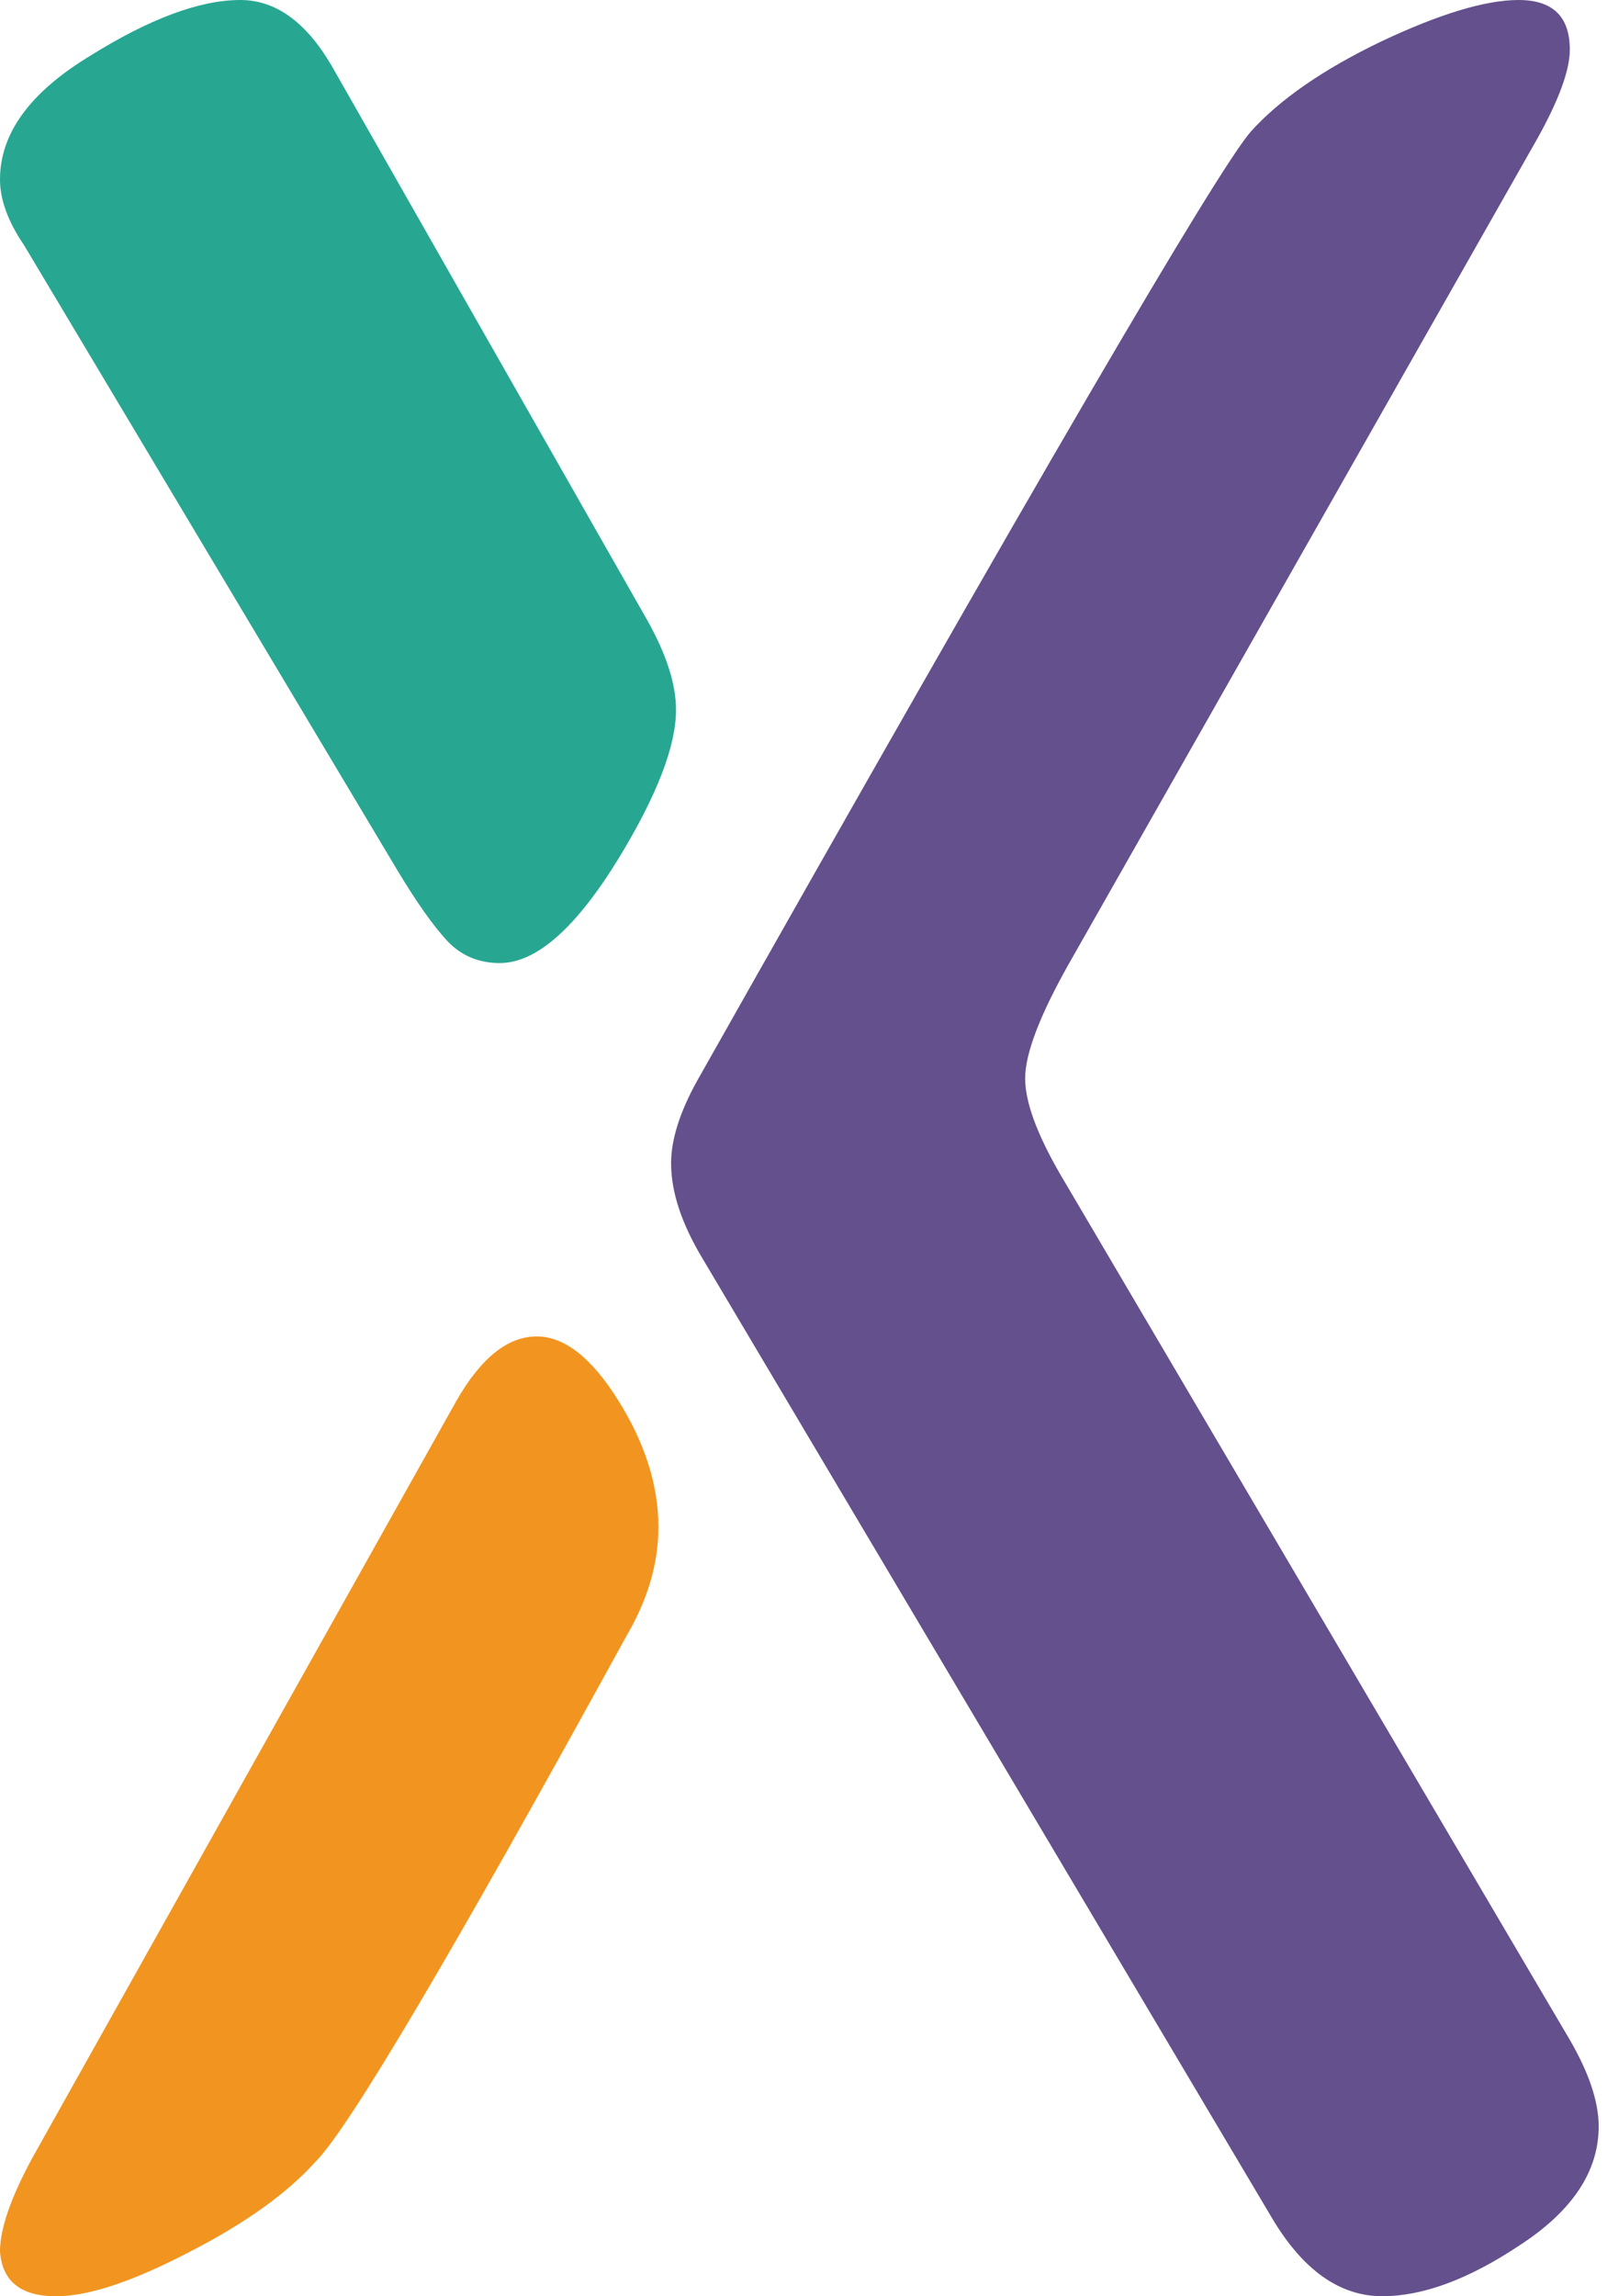
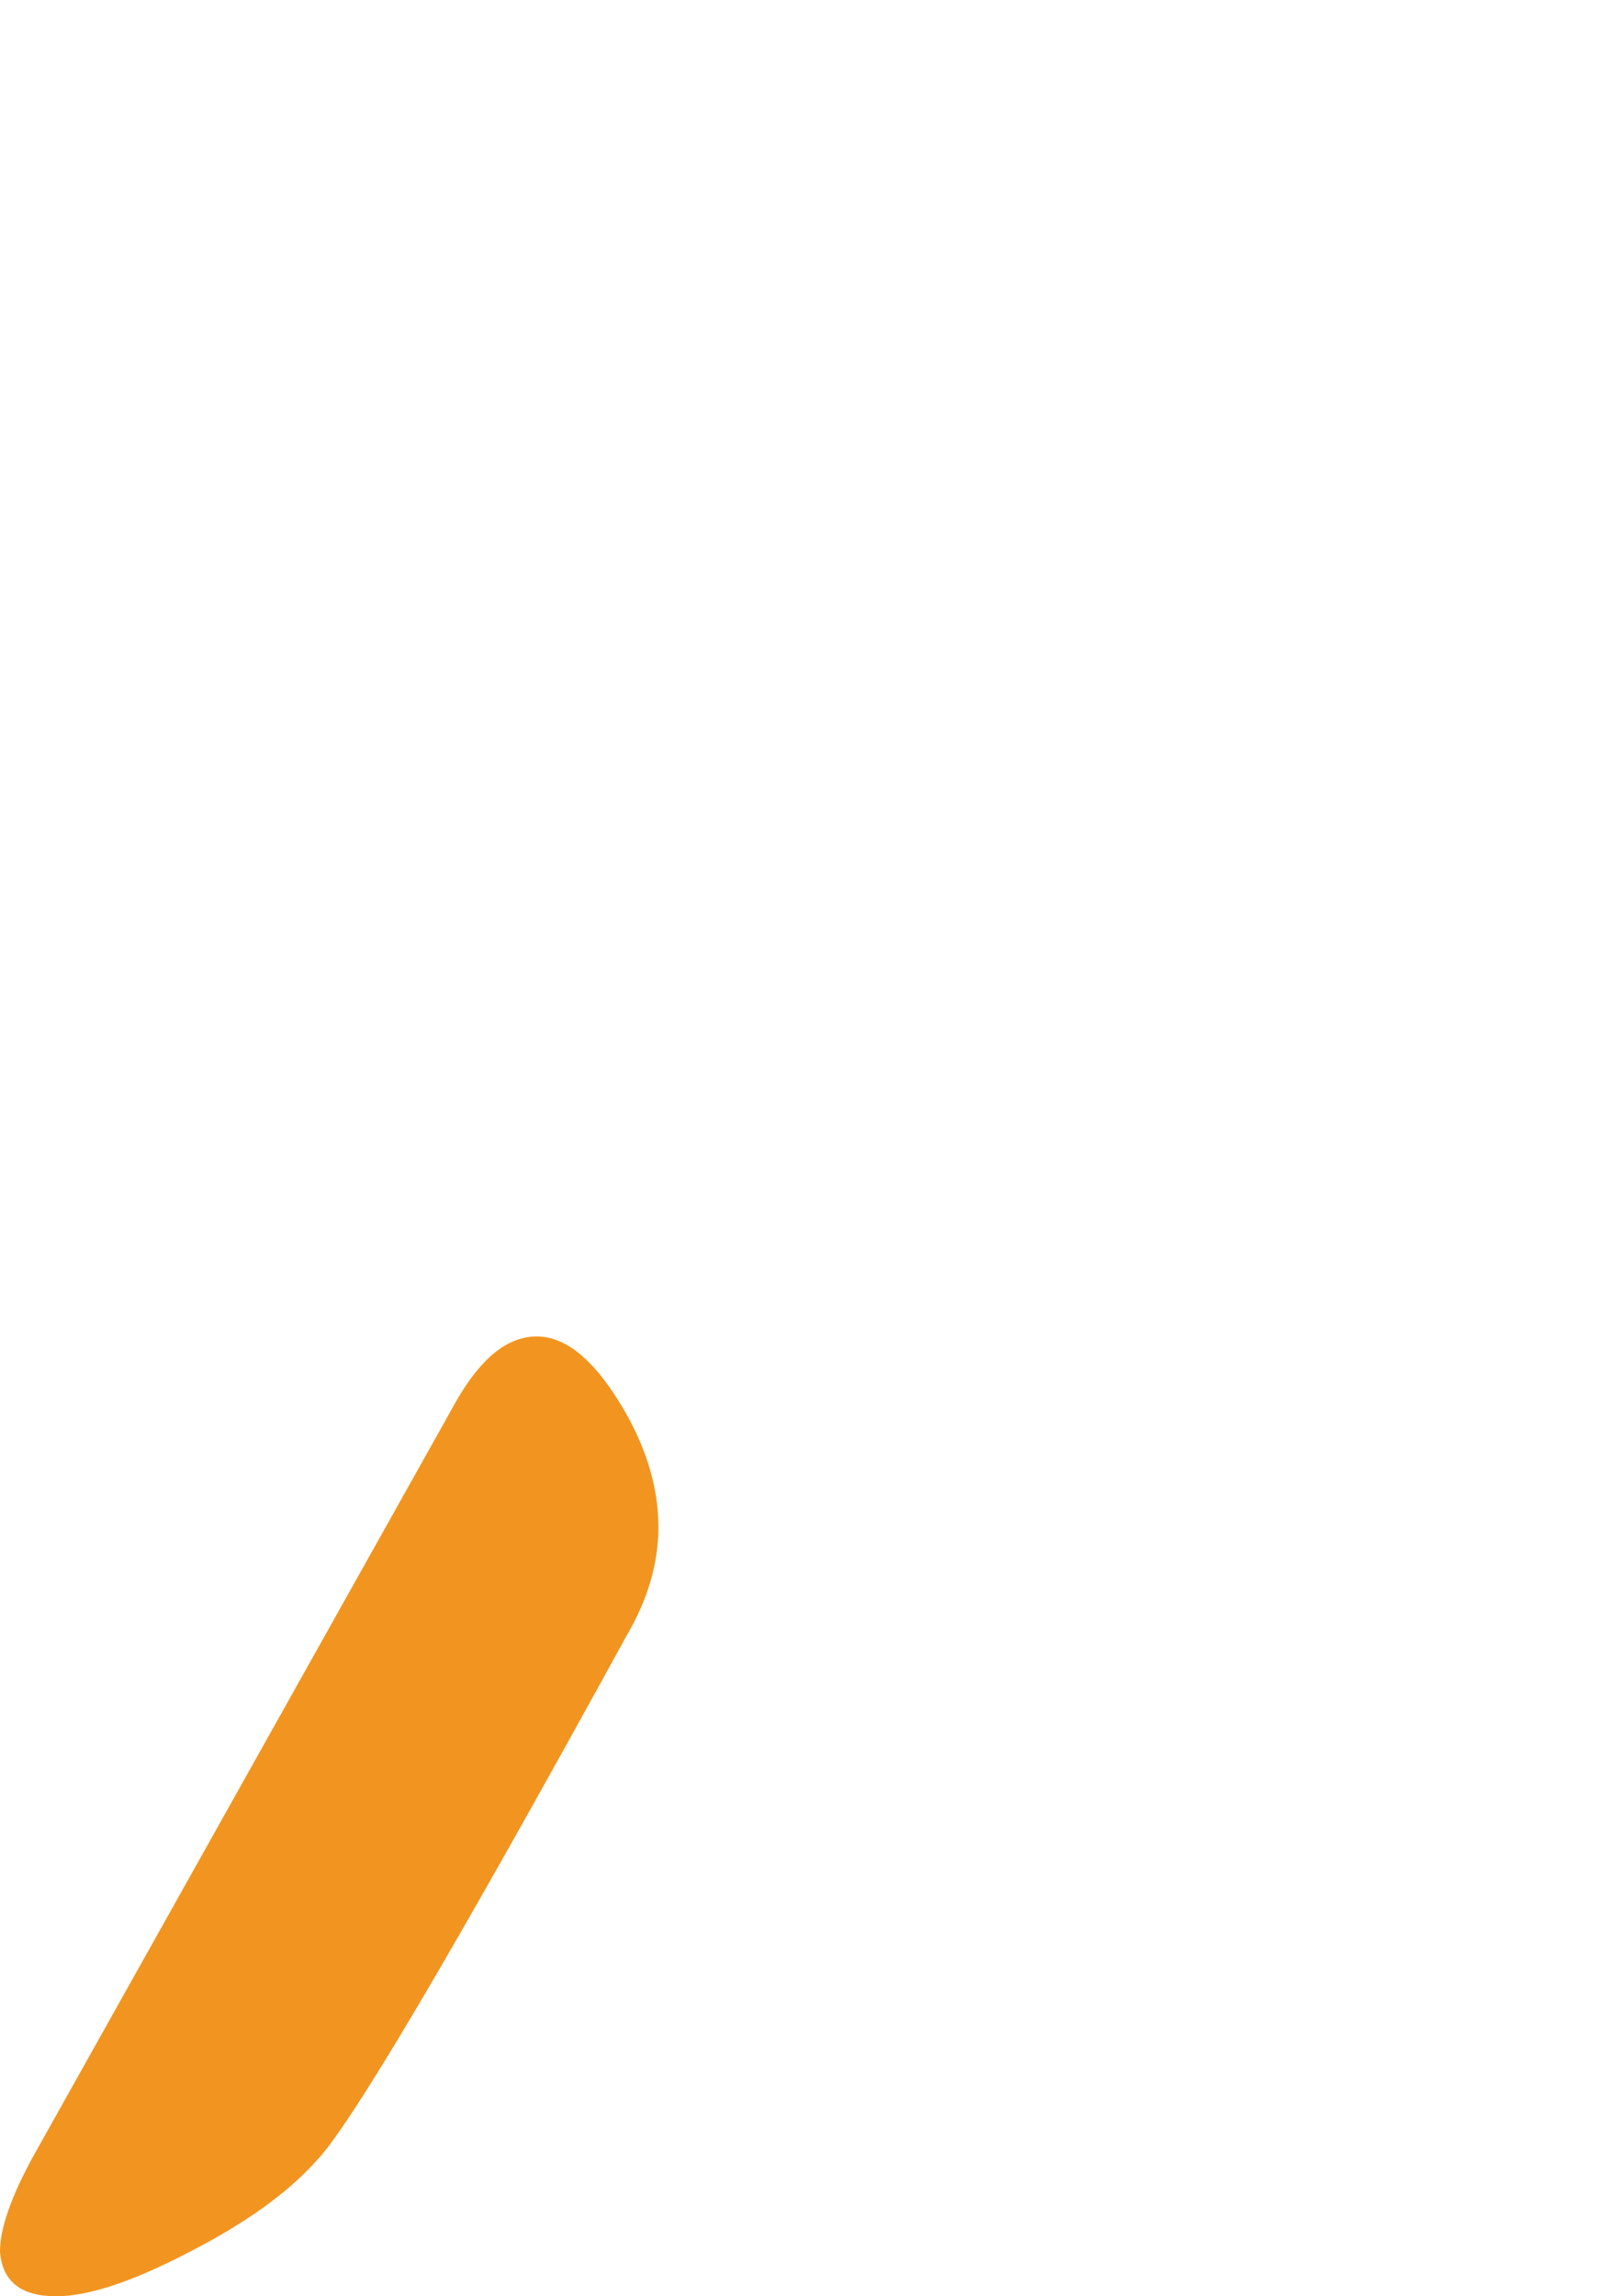
<svg xmlns="http://www.w3.org/2000/svg" width="28" height="40" viewBox="0 0 28 40" fill="none">
-   <path fill-rule="evenodd" clip-rule="evenodd" d="M0.419 4.271L6.922 15.157C7.257 15.715 7.546 16.124 7.788 16.385C8.03 16.645 8.337 16.776 8.709 16.776C9.342 16.776 10.03 16.171 10.774 14.961C11.444 13.864 11.779 12.998 11.779 12.366C11.779 11.919 11.612 11.398 11.277 10.802L5.778 1.144C5.331 0.381 4.801 0 4.187 0C3.48 0 2.605 0.326 1.563 0.977C0.521 1.61 0 2.326 0 3.126C0 3.48 0.14 3.861 0.419 4.271Z" fill="#27A792" />
  <path d="M5.499 37.655C6.076 37.078 7.881 34.027 10.914 28.5C11.286 27.867 11.472 27.235 11.472 26.602C11.472 25.876 11.24 25.141 10.774 24.397C10.309 23.652 9.835 23.28 9.351 23.28C8.848 23.28 8.383 23.652 7.955 24.397L0.558 37.599C0.186 38.288 0 38.828 0 39.218C0.037 39.739 0.363 40 0.977 40C1.535 40 2.298 39.749 3.266 39.246C4.252 38.744 4.996 38.214 5.499 37.655Z" fill="#F19520" />
-   <path d="M18.476 20.46C18.066 19.753 17.862 19.195 17.862 18.785C17.862 18.358 18.113 17.697 18.615 16.804L26.794 2.401C27.166 1.731 27.352 1.219 27.352 0.865C27.352 0.288 27.054 0 26.459 0C25.882 0 25.082 0.242 24.058 0.726C23.053 1.21 22.3 1.731 21.797 2.289C21.221 2.94 18.001 8.458 12.139 18.841C11.842 19.381 11.693 19.855 11.693 20.265C11.693 20.767 11.879 21.326 12.251 21.94L22.16 38.632C22.7 39.544 23.342 39.999 24.086 39.999C24.794 39.999 25.594 39.702 26.487 39.106C27.399 38.511 27.855 37.822 27.855 37.041C27.855 36.613 27.687 36.11 27.352 35.533L18.476 20.46Z" fill="#64508C" />
</svg>